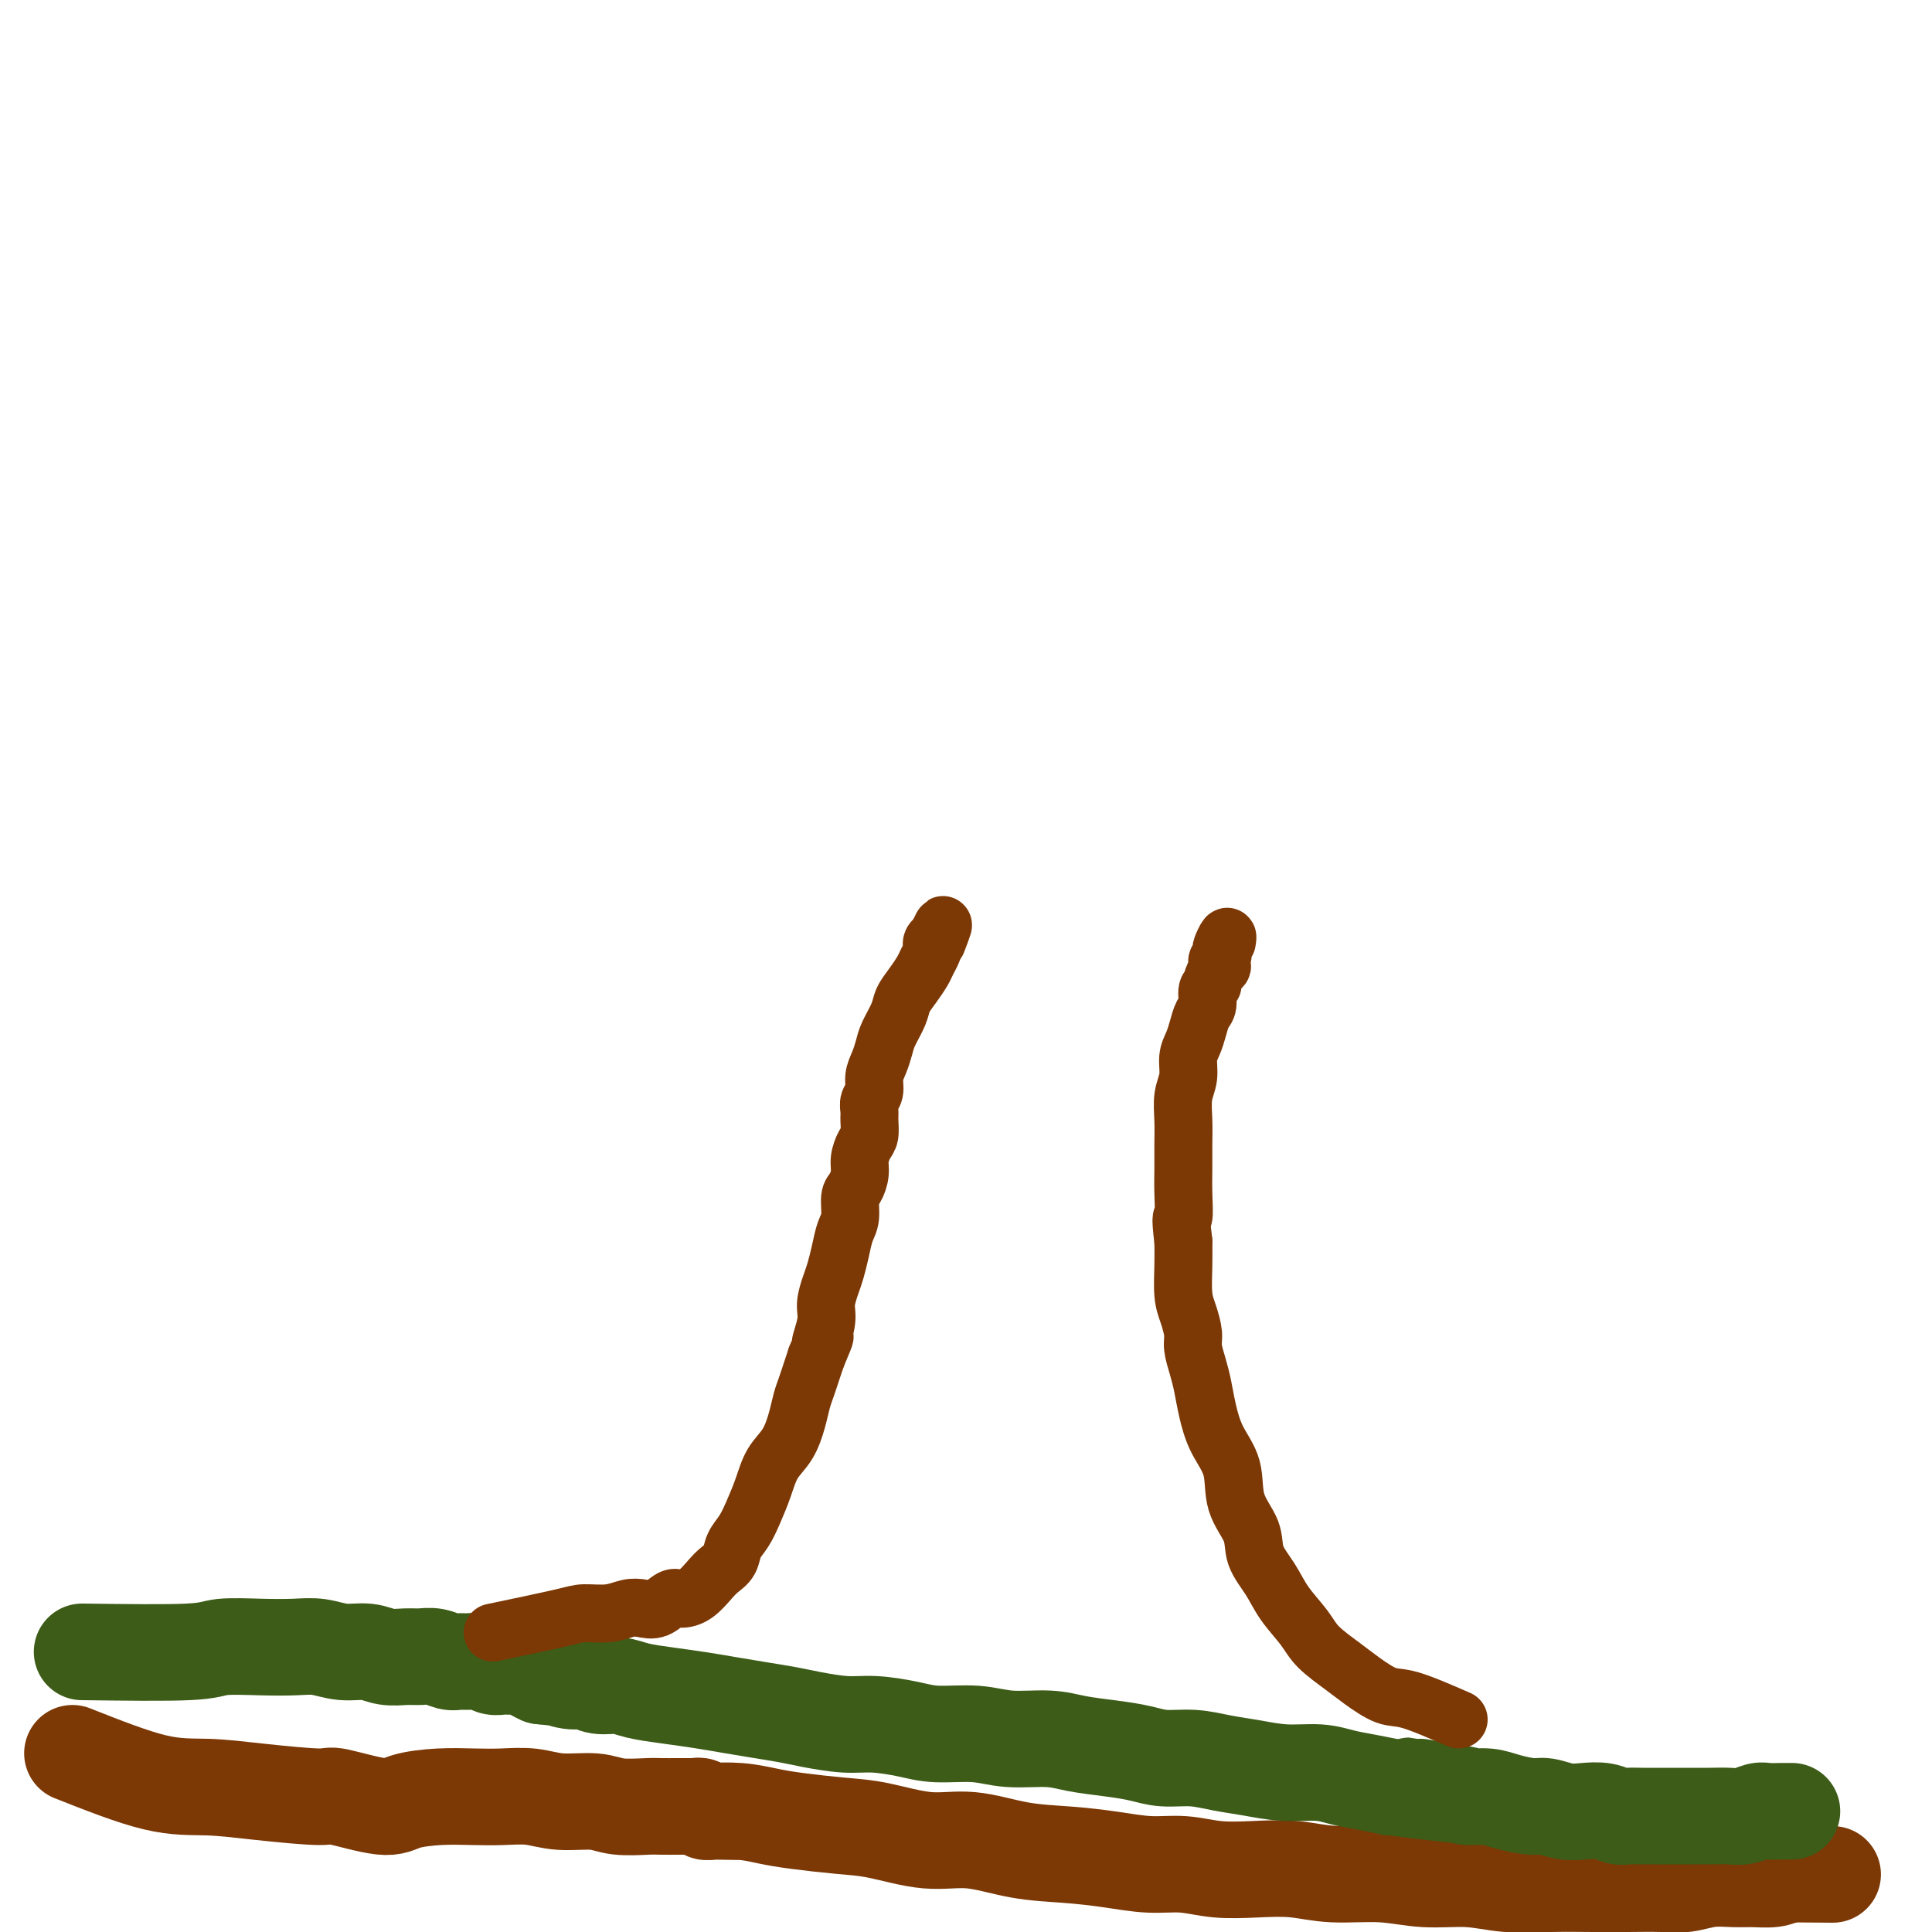
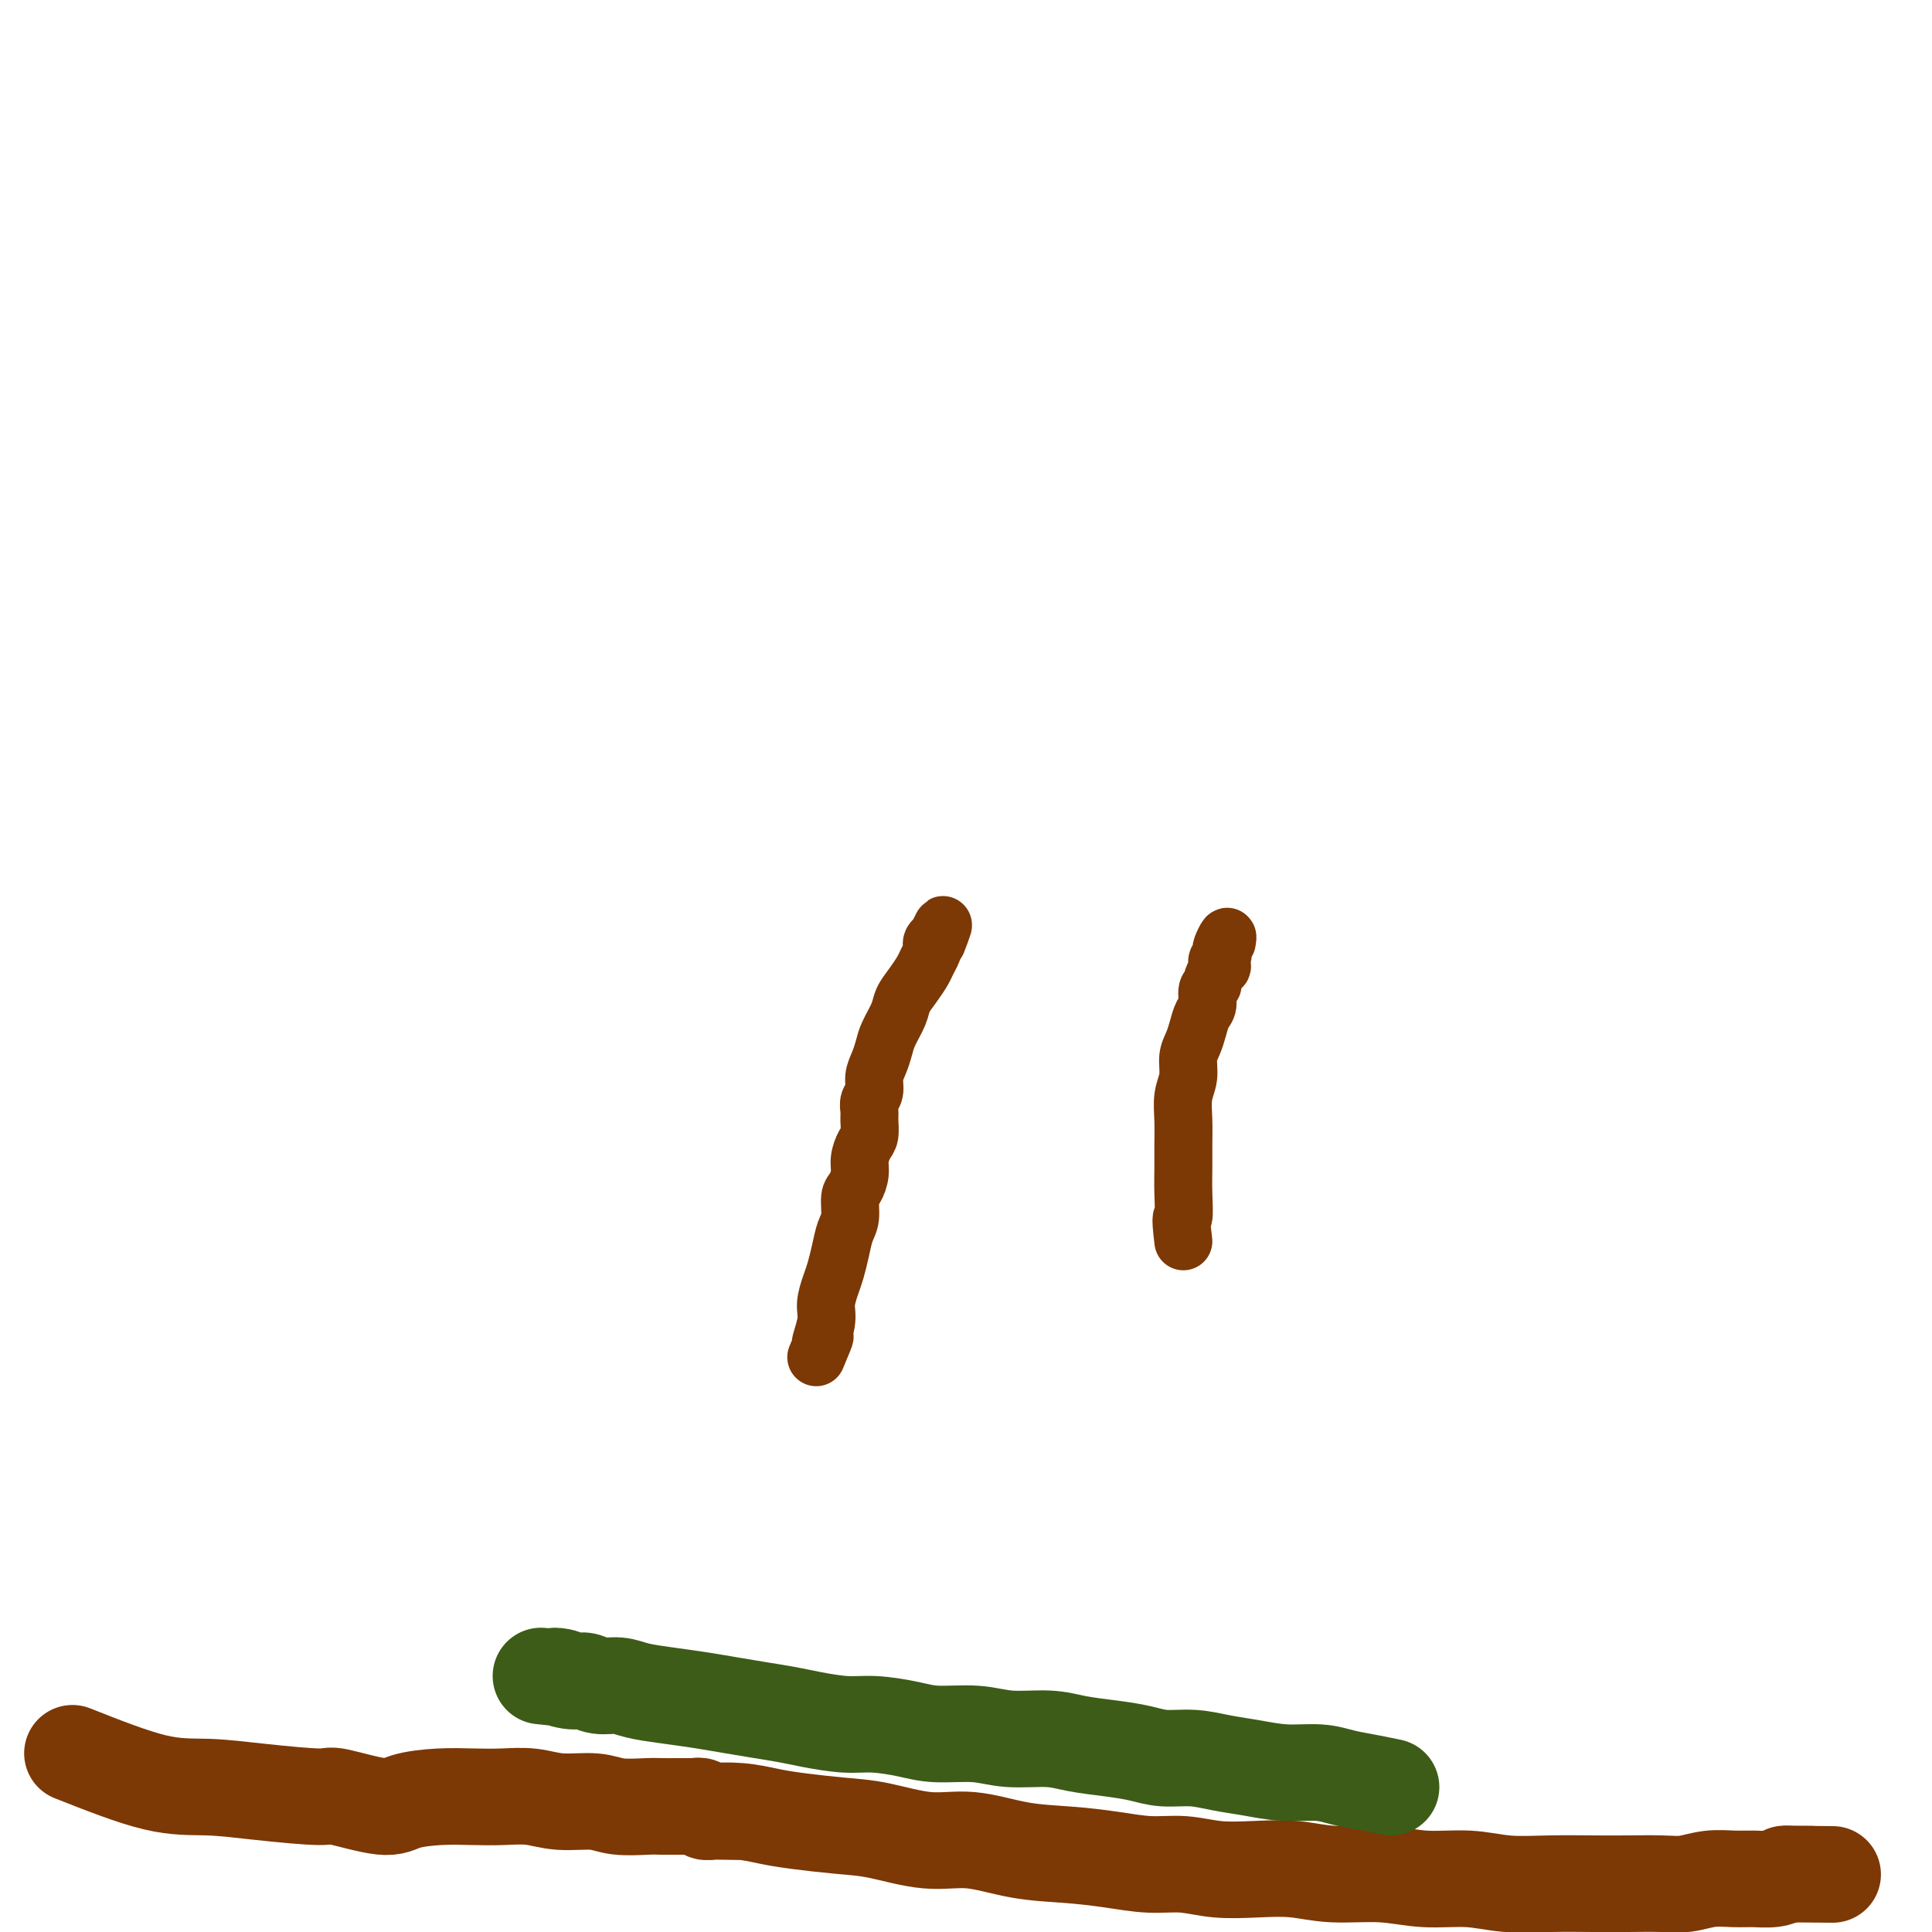
<svg xmlns="http://www.w3.org/2000/svg" viewBox="0 0 400 400" version="1.1">
  <g fill="none" stroke="#7C3805" stroke-width="20" stroke-linecap="round" stroke-linejoin="round">
    <path d="M15,363c6.180,2.444 12.359,4.887 17,6c4.641,1.113 7.743,0.895 11,1c3.257,0.105 6.668,0.533 11,1c4.332,0.467 9.584,0.973 12,1c2.416,0.027 1.996,-0.424 4,0c2.004,0.424 6.432,1.721 9,2c2.568,0.279 3.277,-0.462 5,-1c1.723,-0.538 4.460,-0.872 7,-1c2.540,-0.128 4.882,-0.049 7,0c2.118,0.049 4.013,0.070 6,0c1.987,-0.070 4.066,-0.229 6,0c1.934,0.229 3.724,0.846 6,1c2.276,0.154 5.037,-0.155 7,0c1.963,0.155 3.127,0.774 5,1c1.873,0.226 4.456,0.061 6,0c1.544,-0.061 2.049,-0.016 3,0c0.951,0.016 2.349,0.003 3,0c0.651,-0.003 0.556,0.003 1,0c0.444,-0.003 1.428,-0.015 2,0c0.572,0.015 0.731,0.055 1,0c0.269,-0.055 0.649,-0.207 1,0c0.351,0.207 0.672,0.773 1,1c0.328,0.227 0.664,0.113 1,0" />
    <path d="M147,375c11.097,0.168 4.840,0.087 3,0c-1.840,-0.087 0.737,-0.179 3,0c2.263,0.179 4.213,0.630 6,1c1.787,0.370 3.411,0.658 6,1c2.589,0.342 6.141,0.740 9,1c2.859,0.260 5.023,0.384 8,1c2.977,0.616 6.765,1.723 10,2c3.235,0.277 5.917,-0.276 9,0c3.083,0.276 6.566,1.379 10,2c3.434,0.621 6.817,0.758 10,1c3.183,0.242 6.165,0.587 9,1c2.835,0.413 5.522,0.894 8,1c2.478,0.106 4.745,-0.164 7,0c2.255,0.164 4.498,0.761 7,1c2.502,0.239 5.264,0.121 8,0c2.736,-0.121 5.447,-0.244 8,0c2.553,0.244 4.948,0.854 8,1c3.052,0.146 6.760,-0.171 10,0c3.240,0.171 6.014,0.830 9,1c2.986,0.170 6.186,-0.151 9,0c2.814,0.151 5.242,0.772 8,1c2.758,0.228 5.846,0.062 9,0c3.154,-0.062 6.373,-0.020 9,0c2.627,0.020 4.663,0.020 7,0c2.337,-0.020 4.974,-0.058 7,0c2.026,0.058 3.442,0.212 5,0c1.558,-0.212 3.260,-0.792 5,-1c1.740,-0.208 3.518,-0.046 5,0c1.482,0.046 2.668,-0.026 4,0c1.332,0.026 2.809,0.150 4,0c1.191,-0.150 2.095,-0.575 3,-1" />
    <path d="M370,388c18.300,0.155 5.049,0.041 1,0c-4.049,-0.041 1.102,-0.011 3,0c1.898,0.011 0.542,0.003 0,0c-0.542,-0.003 -0.271,-0.002 0,0" />
  </g>
  <g fill="none" stroke="#3D5C18" stroke-width="20" stroke-linecap="round" stroke-linejoin="round">
-     <path d="M17,342c8.700,0.113 17.400,0.225 22,0c4.600,-0.225 5.100,-0.788 7,-1c1.900,-0.212 5.201,-0.072 8,0c2.799,0.072 5.098,0.076 7,0c1.902,-0.076 3.408,-0.231 5,0c1.592,0.231 3.269,0.847 5,1c1.731,0.153 3.516,-0.156 5,0c1.484,0.156 2.666,0.778 4,1c1.334,0.222 2.819,0.045 4,0c1.181,-0.045 2.059,0.041 3,0c0.941,-0.041 1.947,-0.208 3,0c1.053,0.208 2.155,0.792 3,1c0.845,0.208 1.434,0.042 2,0c0.566,-0.042 1.110,0.042 2,0c0.890,-0.042 2.125,-0.208 3,0c0.875,0.208 1.389,0.791 2,1c0.611,0.209 1.318,0.045 2,0c0.682,-0.045 1.337,0.029 2,0c0.663,-0.029 1.332,-0.162 2,0c0.668,0.162 1.334,0.618 2,1c0.666,0.382 1.333,0.691 2,1" />
    <path d="M112,347c7.653,0.863 3.786,0.020 3,0c-0.786,-0.020 1.509,0.782 3,1c1.491,0.218 2.178,-0.149 3,0c0.822,0.149 1.779,0.813 3,1c1.221,0.187 2.705,-0.105 4,0c1.295,0.105 2.399,0.605 4,1c1.601,0.395 3.698,0.683 6,1c2.302,0.317 4.808,0.662 7,1c2.192,0.338 4.070,0.669 6,1c1.930,0.331 3.914,0.662 6,1c2.086,0.338 4.276,0.682 6,1c1.724,0.318 2.982,0.611 5,1c2.018,0.389 4.797,0.874 7,1c2.203,0.126 3.832,-0.106 6,0c2.168,0.106 4.876,0.549 7,1c2.124,0.451 3.664,0.908 6,1c2.336,0.092 5.466,-0.183 8,0c2.534,0.183 4.470,0.822 7,1c2.530,0.178 5.655,-0.106 8,0c2.345,0.106 3.910,0.602 6,1c2.090,0.398 4.704,0.698 7,1c2.296,0.302 4.275,0.605 6,1c1.725,0.395 3.197,0.880 5,1c1.803,0.120 3.938,-0.126 6,0c2.062,0.126 4.052,0.625 6,1c1.948,0.375 3.854,0.625 6,1c2.146,0.375 4.534,0.874 7,1c2.466,0.126 5.012,-0.121 7,0c1.988,0.121 3.420,0.609 5,1c1.580,0.391 3.309,0.683 5,1c1.691,0.317 3.346,0.658 5,1" />
-     <path d="M288,370c28.350,3.515 11.225,0.801 6,0c-5.225,-0.801 1.450,0.311 5,1c3.550,0.689 3.975,0.954 5,1c1.025,0.046 2.651,-0.128 4,0c1.349,0.128 2.422,0.556 4,1c1.578,0.444 3.661,0.902 5,1c1.339,0.098 1.934,-0.166 3,0c1.066,0.166 2.602,0.763 4,1c1.398,0.237 2.656,0.116 4,0c1.344,-0.116 2.773,-0.227 4,0c1.227,0.227 2.253,0.793 3,1c0.747,0.207 1.215,0.055 2,0c0.785,-0.055 1.885,-0.015 3,0c1.115,0.015 2.244,0.004 3,0c0.756,-0.004 1.140,-0.001 2,0c0.860,0.001 2.197,0.001 3,0c0.803,-0.001 1.073,-0.004 2,0c0.927,0.004 2.512,0.015 4,0c1.488,-0.015 2.879,-0.057 4,0c1.121,0.057 1.974,0.211 3,0c1.026,-0.211 2.227,-0.789 3,-1c0.773,-0.211 1.119,-0.057 2,0c0.881,0.057 2.298,0.015 3,0c0.702,-0.015 0.689,-0.004 1,0c0.311,0.004 0.946,0.001 1,0c0.054,-0.001 -0.473,-0.001 -1,0" />
  </g>
  <g fill="none" stroke="#7C3805" stroke-width="12" stroke-linecap="round" stroke-linejoin="round">
-     <path d="M102,338c5.475,-1.147 10.950,-2.294 14,-3c3.050,-0.706 3.673,-0.972 5,-1c1.327,-0.028 3.356,0.181 5,0c1.644,-0.181 2.901,-0.752 4,-1c1.099,-0.248 2.040,-0.173 3,0c0.960,0.173 1.937,0.443 3,0c1.063,-0.443 2.210,-1.599 3,-2c0.790,-0.401 1.224,-0.046 2,0c0.776,0.046 1.895,-0.217 3,-1c1.105,-0.783 2.197,-2.085 3,-3c0.803,-0.915 1.317,-1.444 2,-2c0.683,-0.556 1.534,-1.141 2,-2c0.466,-0.859 0.547,-1.994 1,-3c0.453,-1.006 1.280,-1.885 2,-3c0.720,-1.115 1.334,-2.468 2,-4c0.666,-1.532 1.383,-3.242 2,-5c0.617,-1.758 1.135,-3.562 2,-5c0.865,-1.438 2.077,-2.510 3,-4c0.923,-1.490 1.557,-3.399 2,-5c0.443,-1.601 0.696,-2.893 1,-4c0.304,-1.107 0.659,-2.029 1,-3c0.341,-0.971 0.669,-1.992 1,-3c0.331,-1.008 0.666,-2.004 1,-3" />
    <path d="M169,281c2.947,-6.984 1.314,-3.445 1,-3c-0.314,0.445 0.689,-2.204 1,-4c0.311,-1.796 -0.072,-2.739 0,-4c0.072,-1.261 0.598,-2.839 1,-4c0.402,-1.161 0.681,-1.904 1,-3c0.319,-1.096 0.677,-2.544 1,-4c0.323,-1.456 0.612,-2.921 1,-4c0.388,-1.079 0.874,-1.772 1,-3c0.126,-1.228 -0.107,-2.990 0,-4c0.107,-1.010 0.554,-1.267 1,-2c0.446,-0.733 0.890,-1.943 1,-3c0.110,-1.057 -0.114,-1.960 0,-3c0.114,-1.040 0.565,-2.218 1,-3c0.435,-0.782 0.853,-1.167 1,-2c0.147,-0.833 0.025,-2.113 0,-3c-0.025,-0.887 0.049,-1.381 0,-2c-0.049,-0.619 -0.220,-1.362 0,-2c0.220,-0.638 0.831,-1.170 1,-2c0.169,-0.830 -0.106,-1.958 0,-3c0.106,-1.042 0.591,-1.997 1,-3c0.409,-1.003 0.742,-2.053 1,-3c0.258,-0.947 0.440,-1.790 1,-3c0.560,-1.210 1.498,-2.785 2,-4c0.502,-1.215 0.569,-2.070 1,-3c0.431,-0.930 1.226,-1.937 2,-3c0.774,-1.063 1.527,-2.183 2,-3c0.473,-0.817 0.665,-1.332 1,-2c0.335,-0.668 0.811,-1.488 1,-2c0.189,-0.512 0.089,-0.715 0,-1c-0.089,-0.285 -0.168,-0.653 0,-1c0.168,-0.347 0.584,-0.674 1,-1" />
    <path d="M194,194c2.167,-4.667 1.083,-1.833 0,1" />
-     <path d="M302,356c-3.789,-1.651 -7.578,-3.302 -10,-4c-2.422,-0.698 -3.476,-0.443 -5,-1c-1.524,-0.557 -3.517,-1.926 -5,-3c-1.483,-1.074 -2.454,-1.854 -4,-3c-1.546,-1.146 -3.665,-2.658 -5,-4c-1.335,-1.342 -1.886,-2.514 -3,-4c-1.114,-1.486 -2.793,-3.287 -4,-5c-1.207,-1.713 -1.943,-3.338 -3,-5c-1.057,-1.662 -2.436,-3.359 -3,-5c-0.564,-1.641 -0.312,-3.225 -1,-5c-0.688,-1.775 -2.317,-3.742 -3,-6c-0.683,-2.258 -0.420,-4.809 -1,-7c-0.580,-2.191 -2.002,-4.022 -3,-6c-0.998,-1.978 -1.573,-4.103 -2,-6c-0.427,-1.897 -0.706,-3.564 -1,-5c-0.294,-1.436 -0.604,-2.640 -1,-4c-0.396,-1.360 -0.877,-2.877 -1,-4c-0.123,-1.123 0.111,-1.853 0,-3c-0.111,-1.147 -0.566,-2.709 -1,-4c-0.434,-1.291 -0.848,-2.309 -1,-4c-0.152,-1.691 -0.044,-4.055 0,-6c0.044,-1.945 0.022,-3.473 0,-5" />
    <path d="M245,257c-0.773,-6.308 -0.207,-4.577 0,-5c0.207,-0.423 0.054,-3.001 0,-5c-0.054,-1.999 -0.011,-3.419 0,-5c0.011,-1.581 -0.012,-3.322 0,-5c0.012,-1.678 0.059,-3.292 0,-5c-0.059,-1.708 -0.223,-3.510 0,-5c0.223,-1.490 0.833,-2.668 1,-4c0.167,-1.332 -0.109,-2.817 0,-4c0.109,-1.183 0.602,-2.065 1,-3c0.398,-0.935 0.699,-1.924 1,-3c0.301,-1.076 0.602,-2.238 1,-3c0.398,-0.762 0.894,-1.125 1,-2c0.106,-0.875 -0.177,-2.262 0,-3c0.177,-0.738 0.813,-0.828 1,-1c0.187,-0.172 -0.076,-0.427 0,-1c0.076,-0.573 0.490,-1.463 1,-2c0.510,-0.537 1.116,-0.720 1,-1c-0.116,-0.280 -0.956,-0.658 -1,-1c-0.044,-0.342 0.706,-0.650 1,-1c0.294,-0.350 0.130,-0.743 0,-1c-0.130,-0.257 -0.227,-0.377 0,-1c0.227,-0.623 0.779,-1.749 1,-2c0.221,-0.251 0.110,0.375 0,1" />
  </g>
</svg>